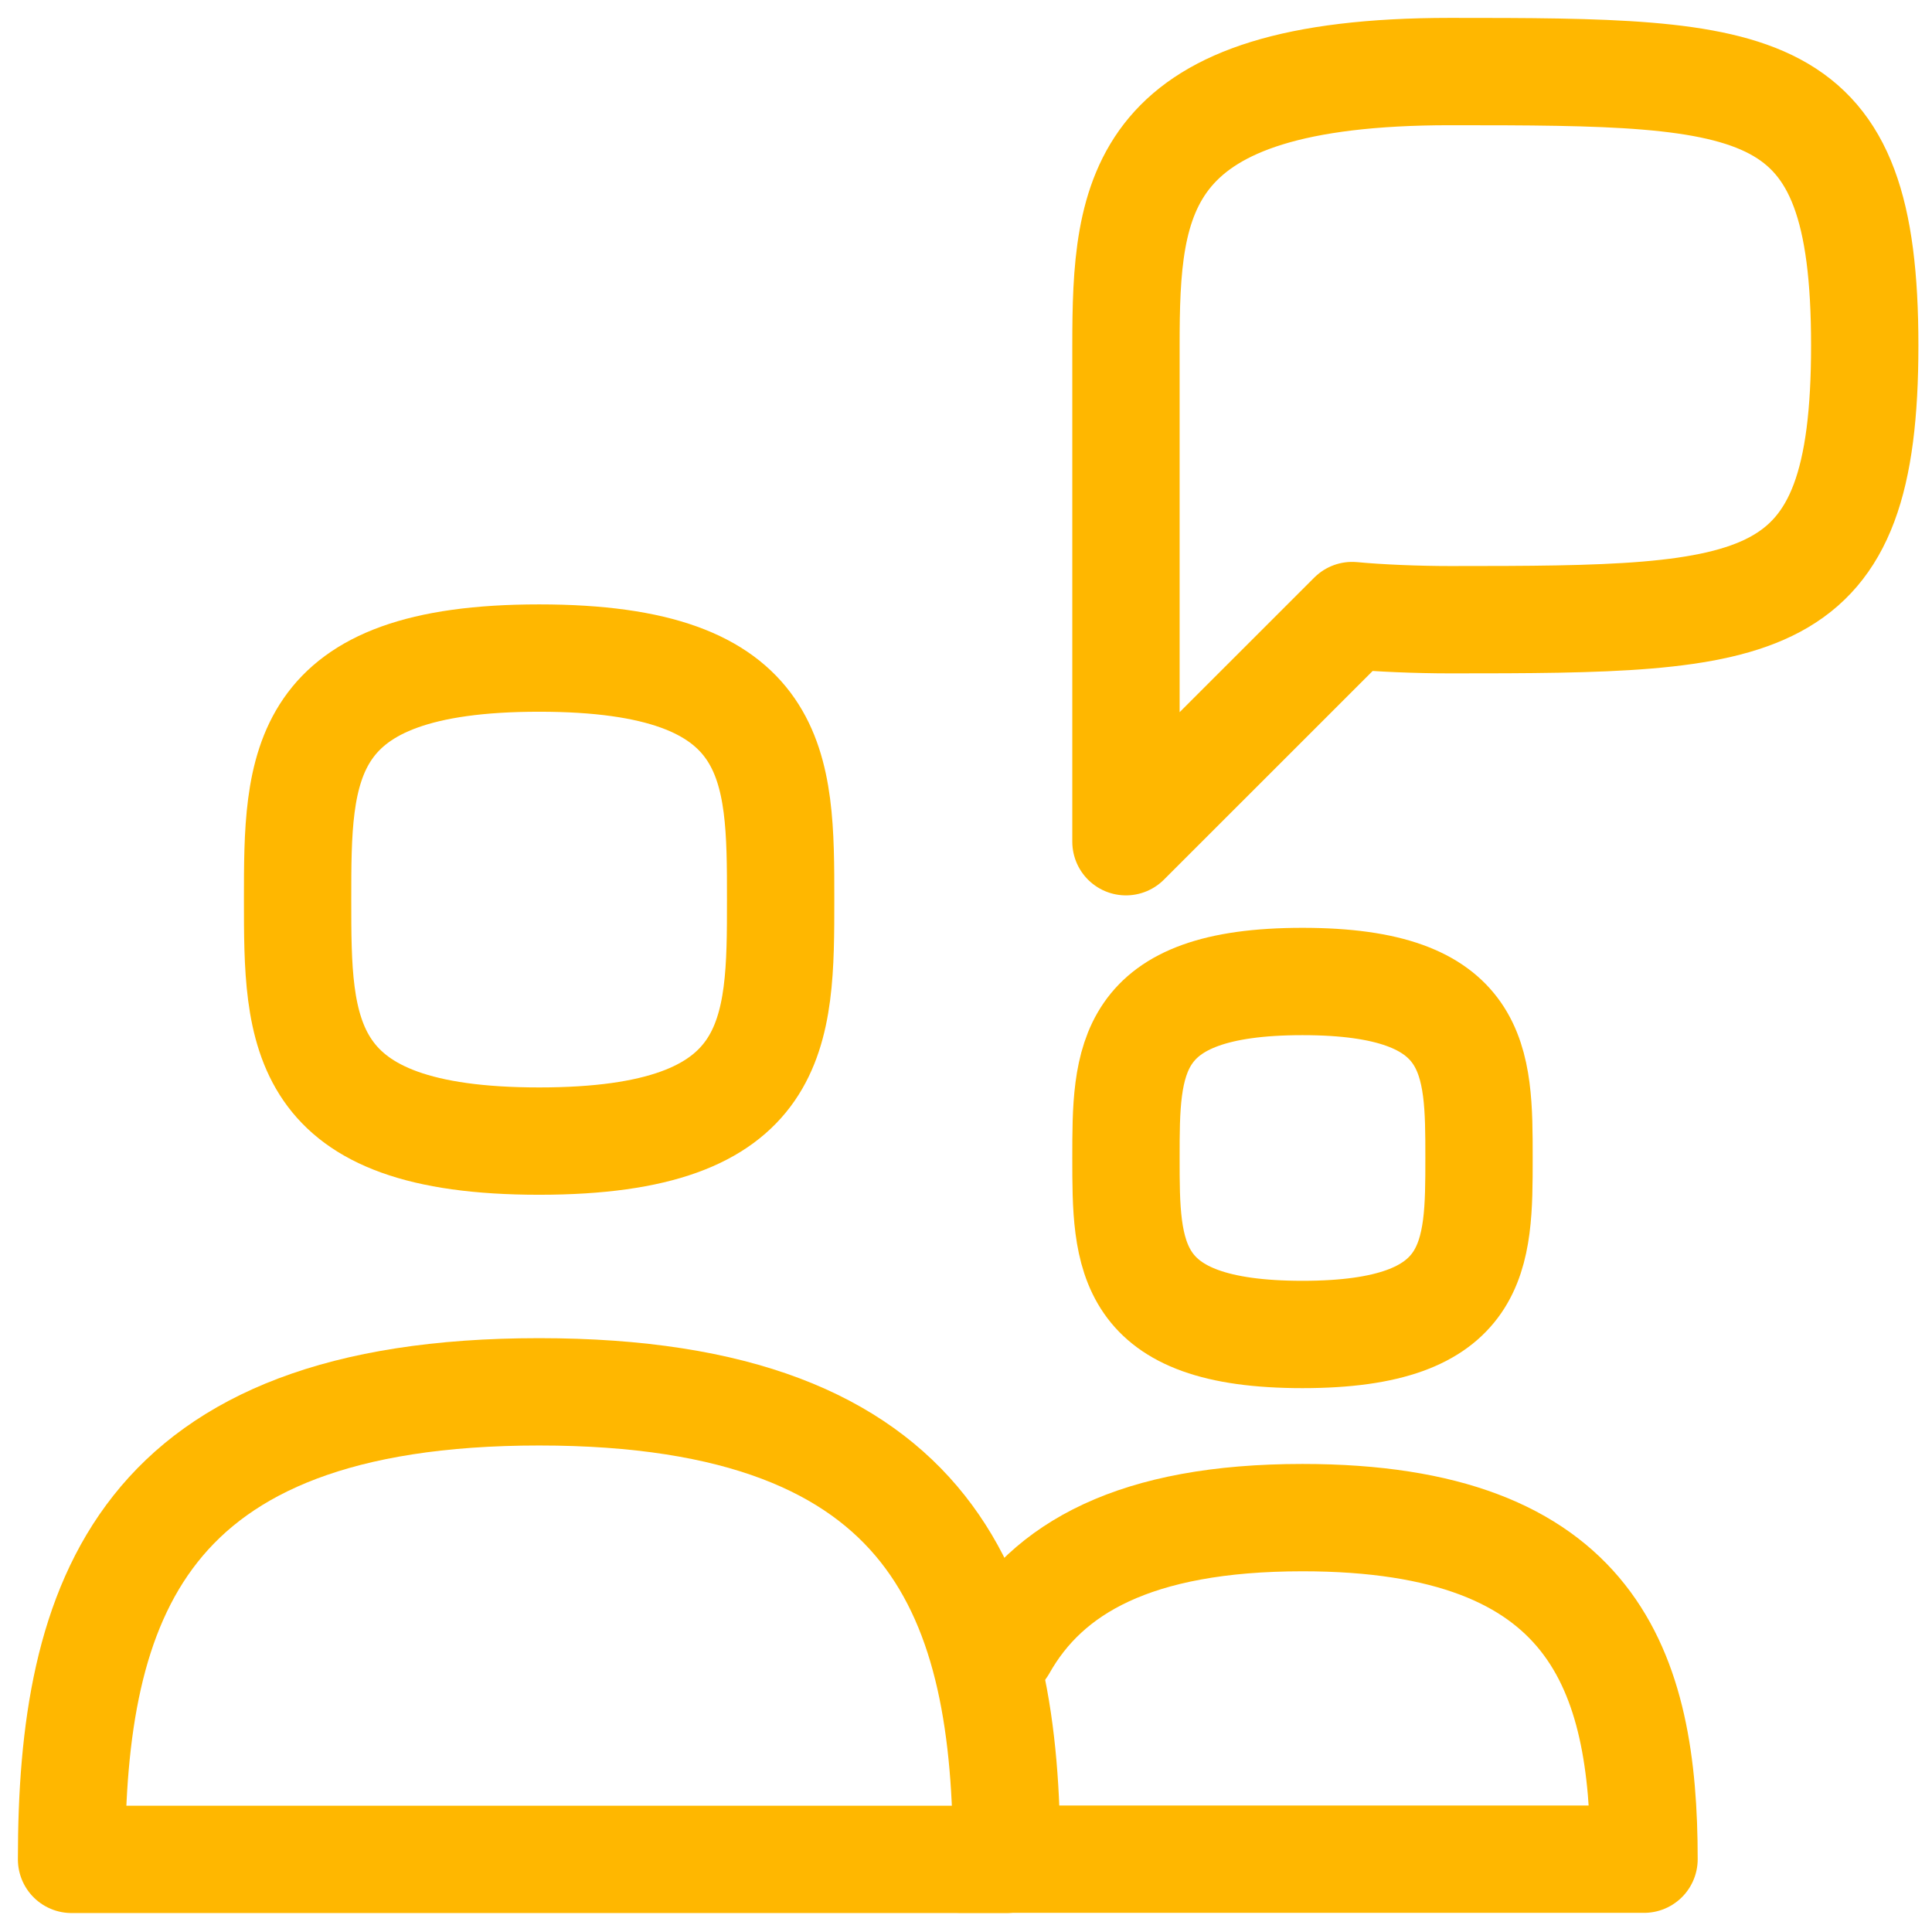
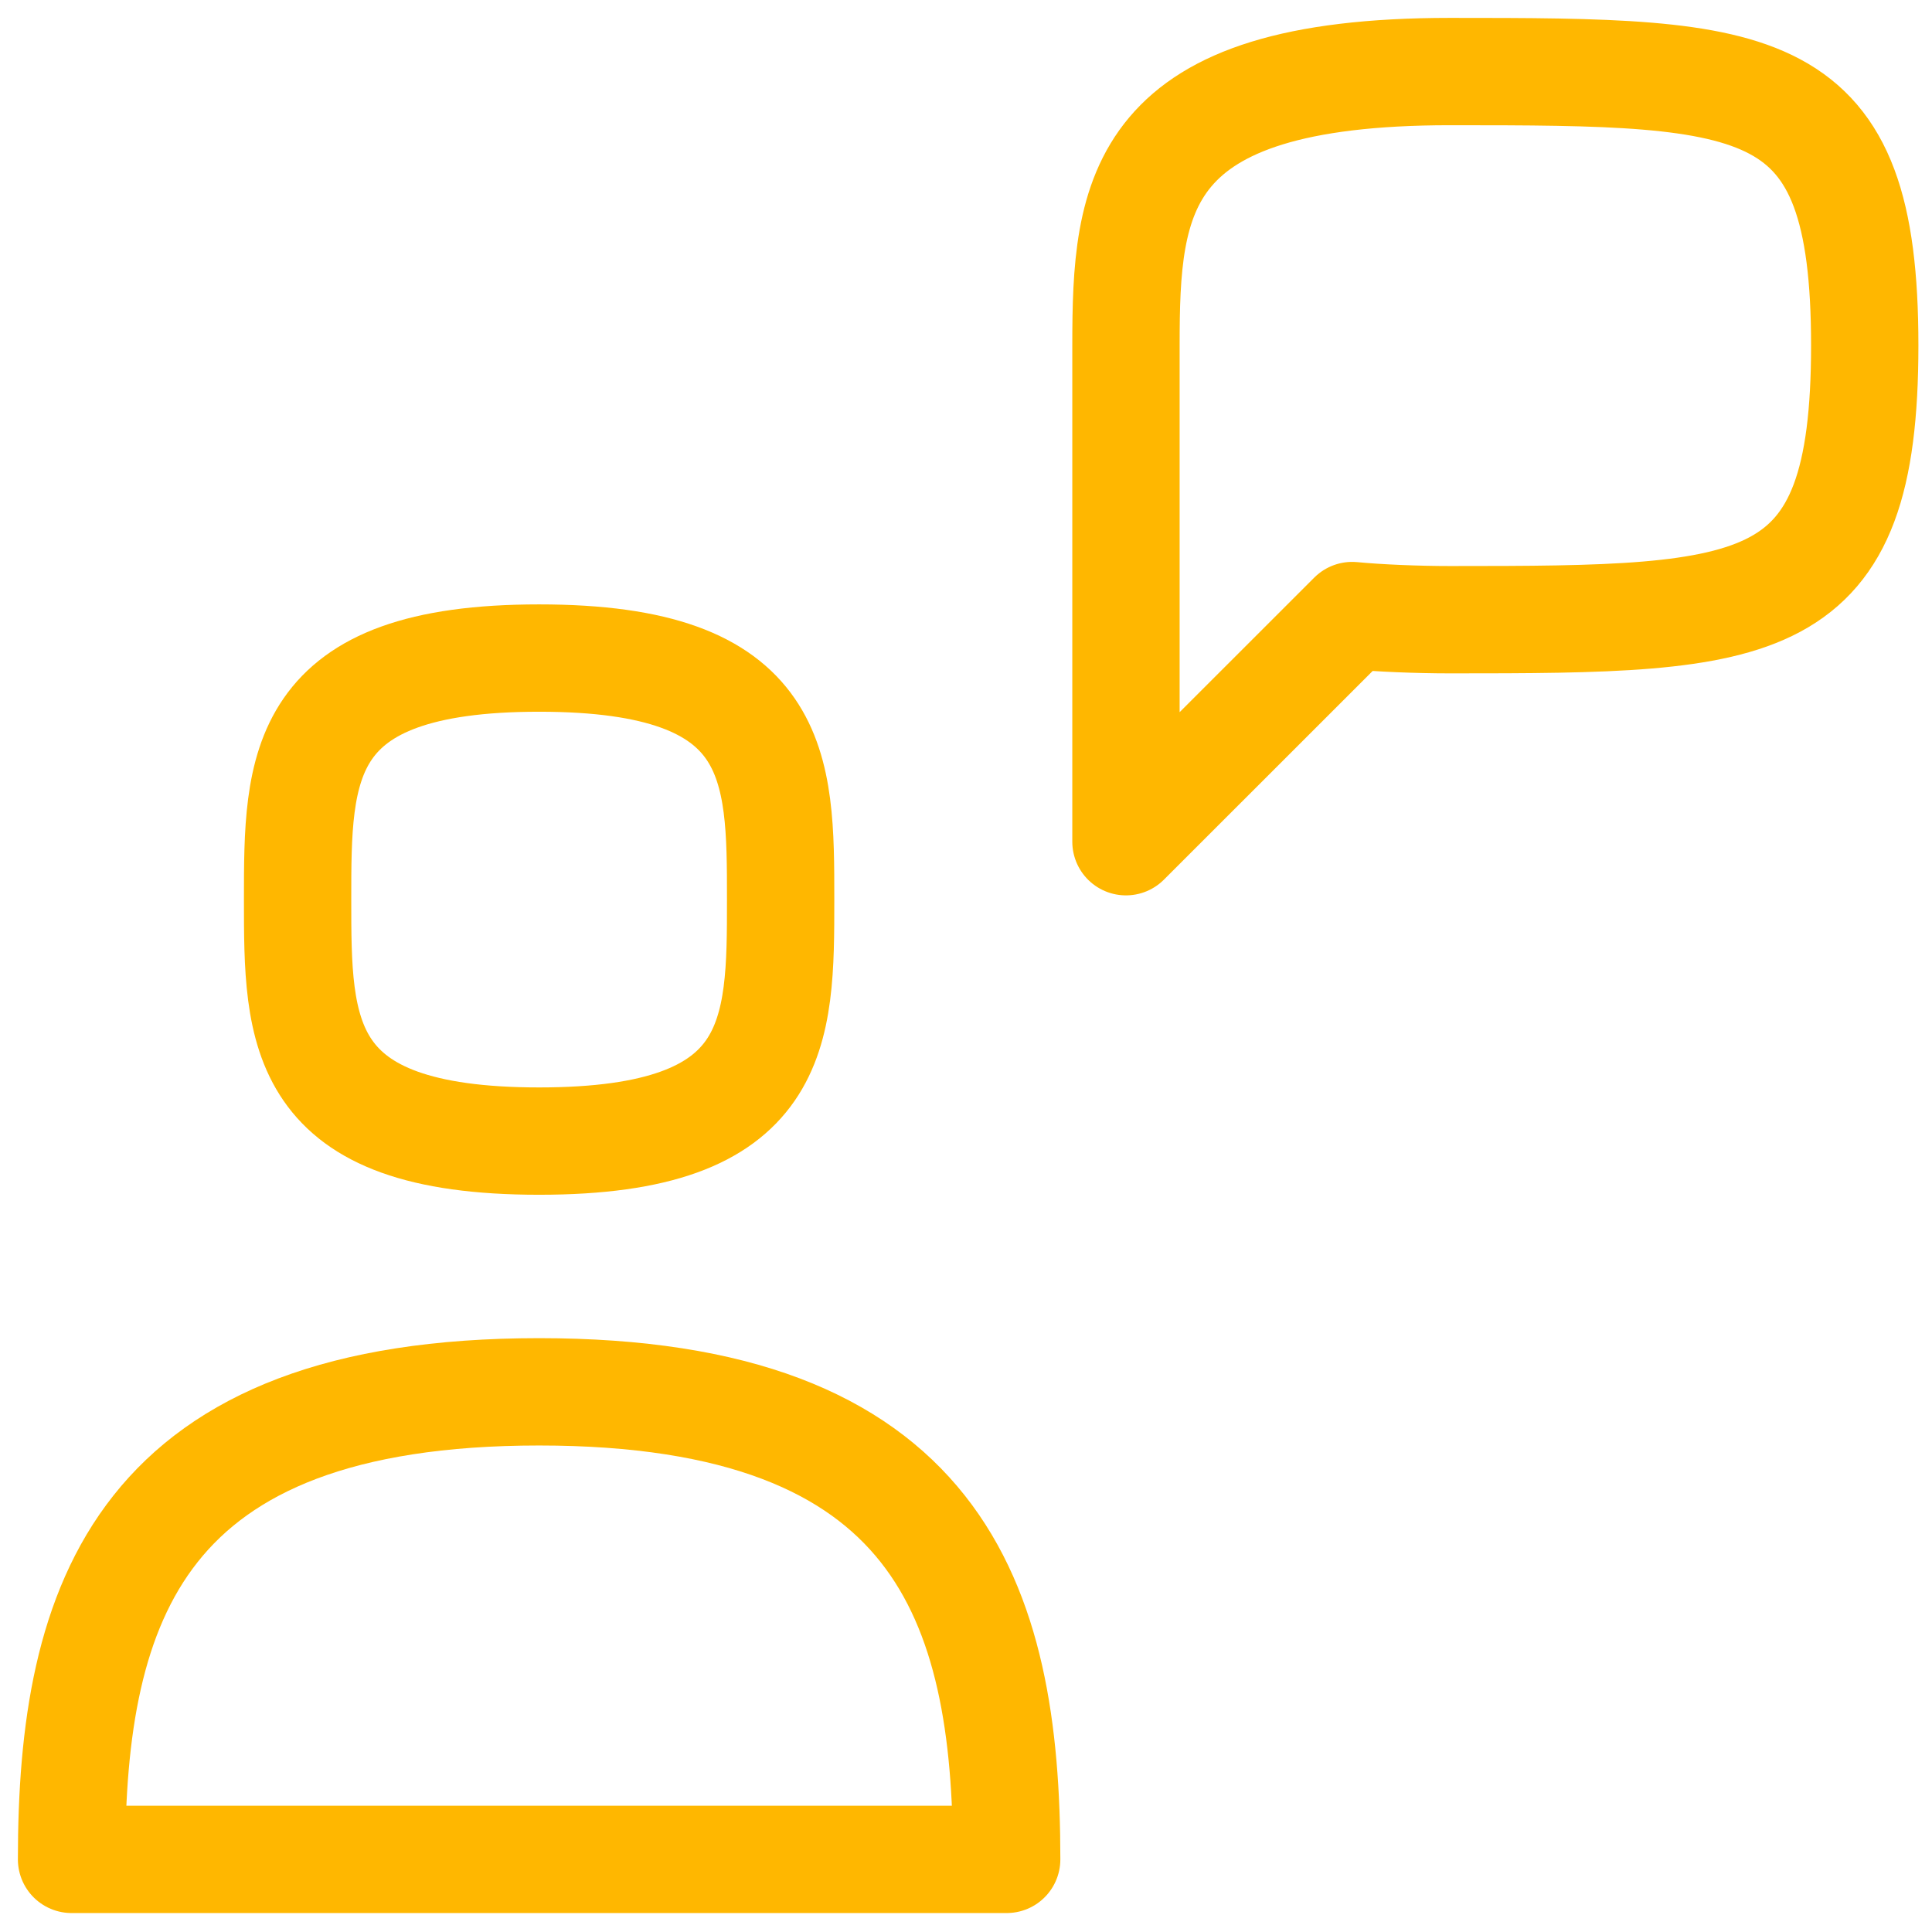
<svg xmlns="http://www.w3.org/2000/svg" width="54" height="54" viewBox="0 0 54 54" fill="none">
  <path d="M2 51.97C2 44.753 3.904 38.902 15.069 38.902C26.234 38.902 28.137 44.753 28.137 51.97H2Z" stroke="#FFB700" stroke-width="3" stroke-linecap="round" stroke-linejoin="round" />
  <path d="M15.069 18.393C8.318 18.393 8.318 21.416 8.318 25.143C8.318 28.871 8.318 31.894 15.069 31.894C21.819 31.894 21.819 28.872 21.819 25.143C21.819 21.414 21.819 18.393 15.069 18.393Z" stroke="#FFB700" stroke-width="3" stroke-linecap="round" stroke-linejoin="round" />
-   <path d="M28.024 46.034C29.262 43.833 31.717 42.418 36.405 42.418C44.564 42.418 45.951 46.694 45.951 51.965H26.858" stroke="#FFB700" stroke-width="3" stroke-linecap="round" stroke-linejoin="round" />
-   <path d="M36.405 27.433C31.471 27.433 31.471 29.641 31.471 32.366C31.471 35.092 31.471 37.299 36.405 37.299C41.339 37.299 41.339 35.09 41.339 32.366C41.339 29.643 41.339 27.433 36.405 27.433Z" stroke="#FFB700" stroke-width="3" stroke-linecap="round" stroke-linejoin="round" />
  <path d="M40.527 2C31.761 2 31.471 5.43 31.471 9.666V23.526L37.794 17.205C38.527 17.276 39.613 17.321 40.527 17.321C49.294 17.321 52.12 17.248 52.12 9.655C52.12 2.061 49.294 2 40.527 2Z" stroke="#FFB700" stroke-width="3" stroke-linecap="round" stroke-linejoin="round" />
</svg>